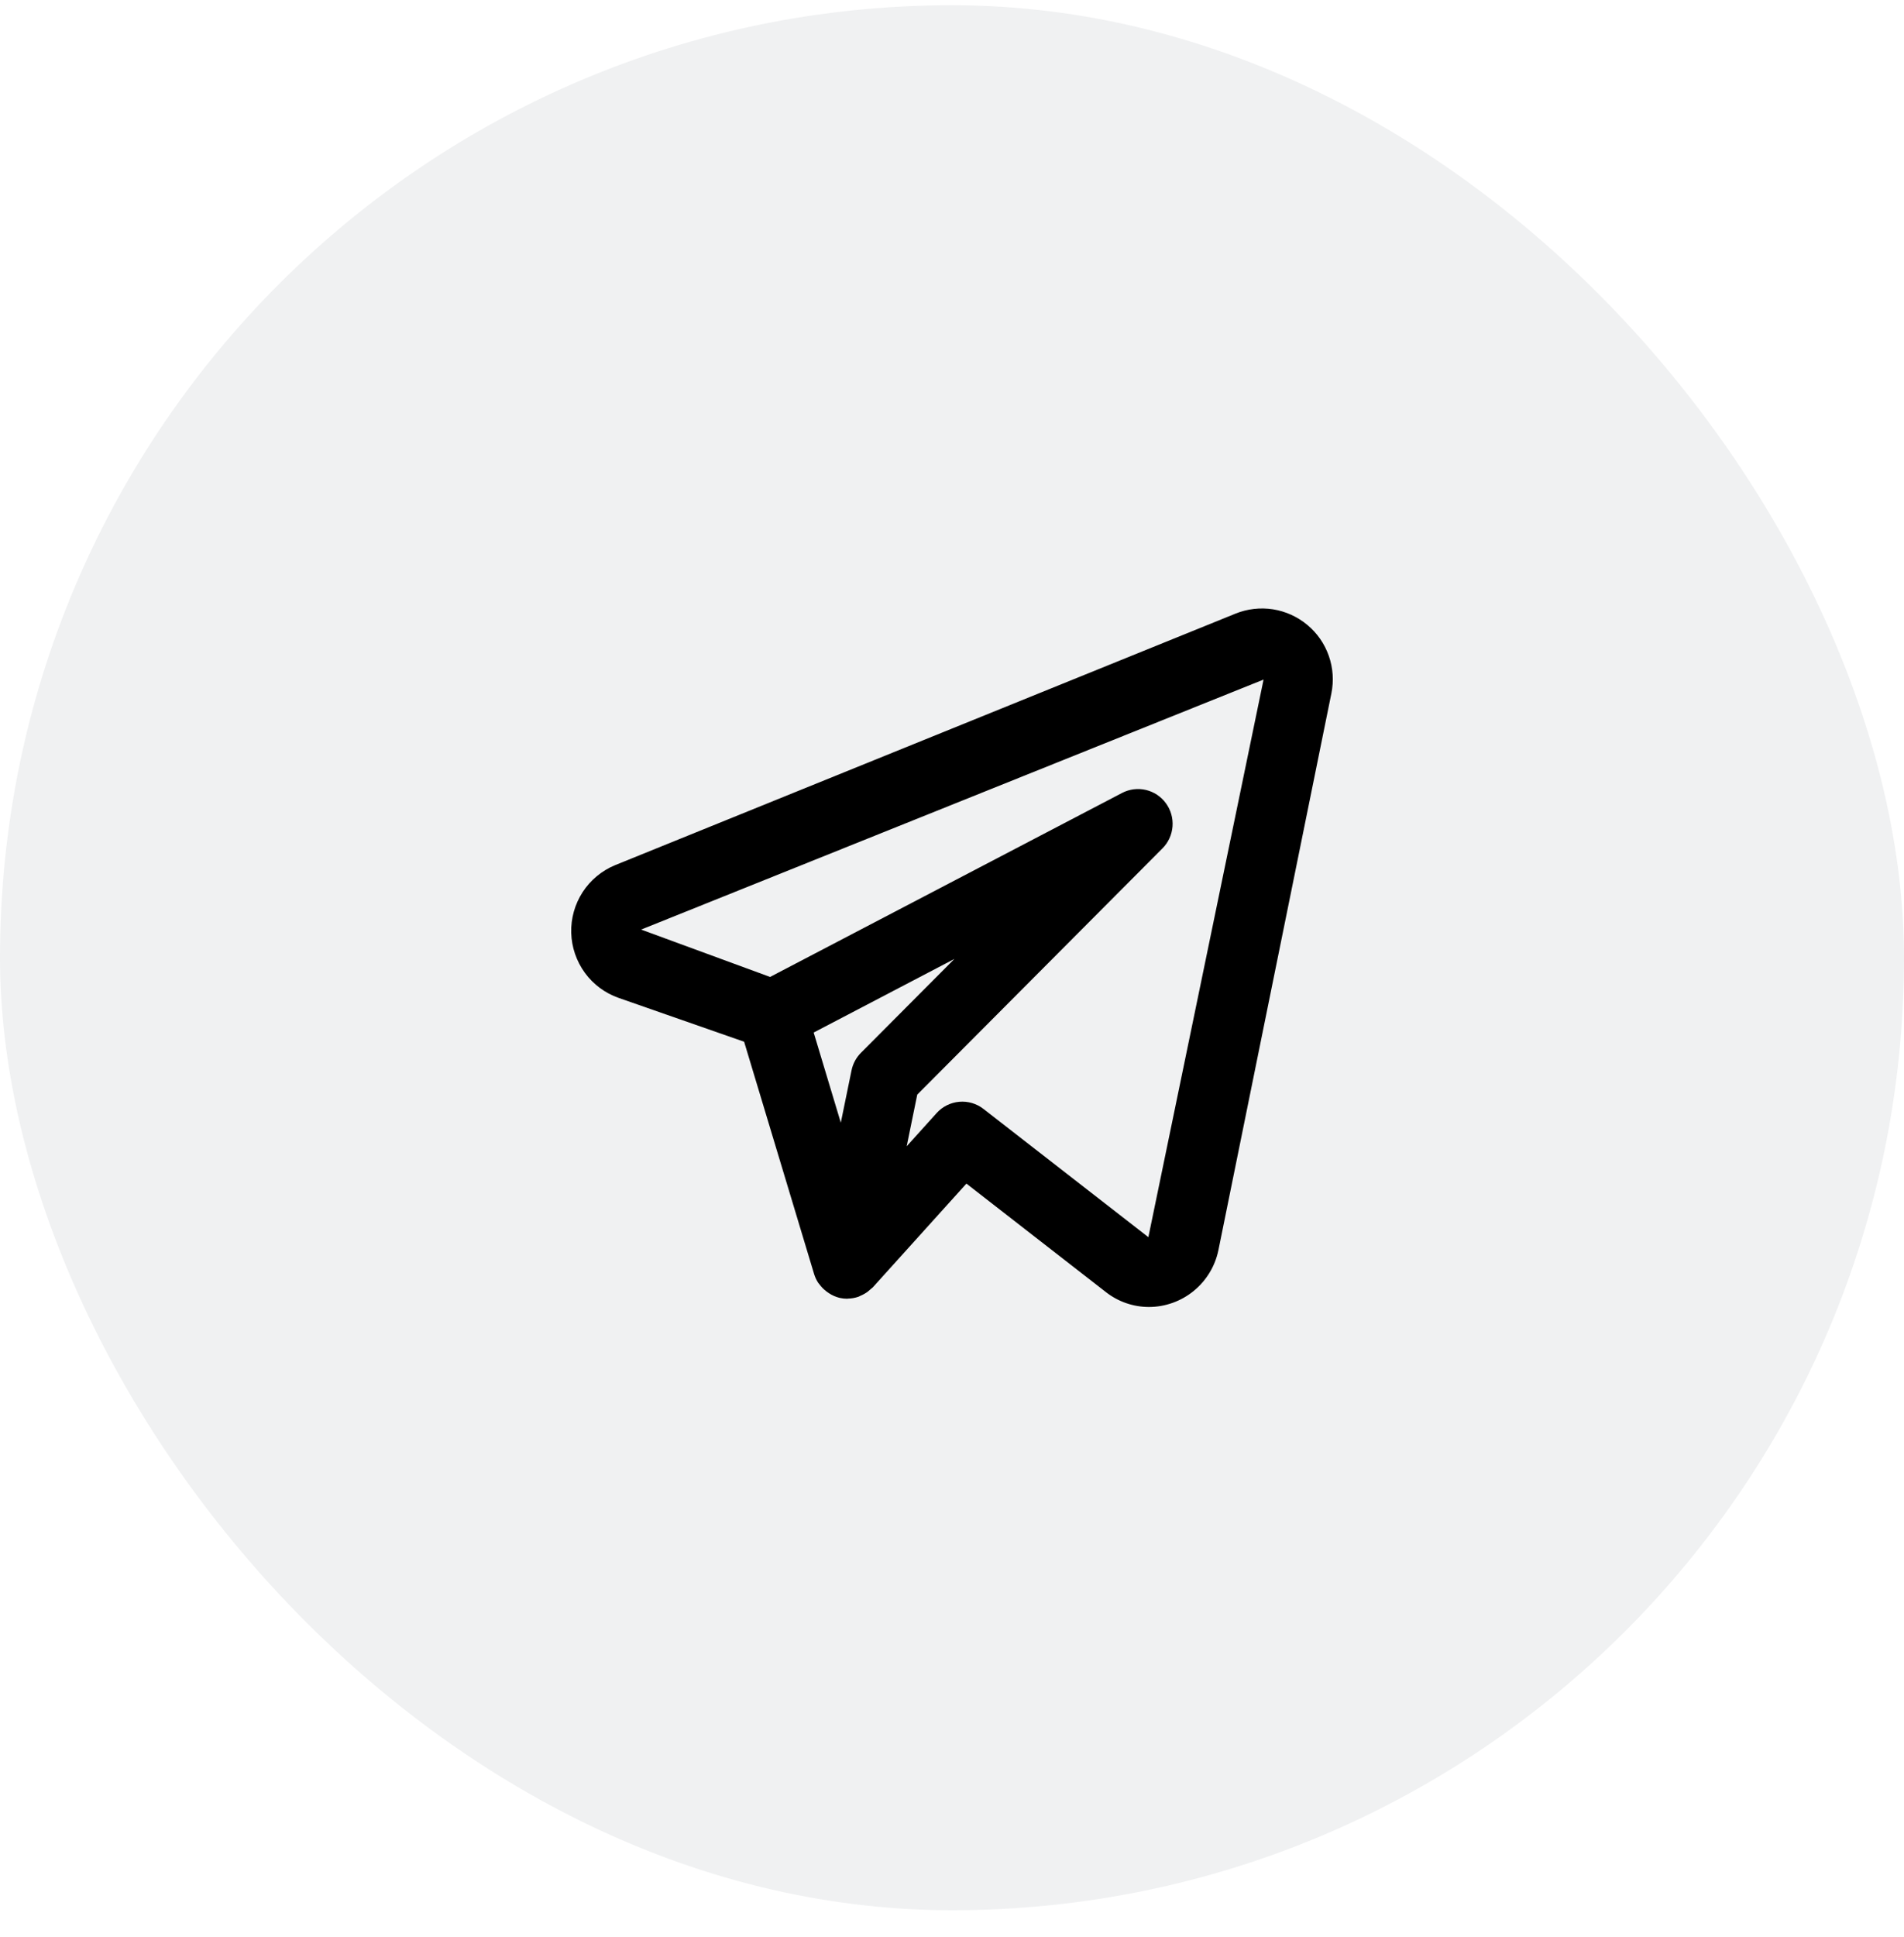
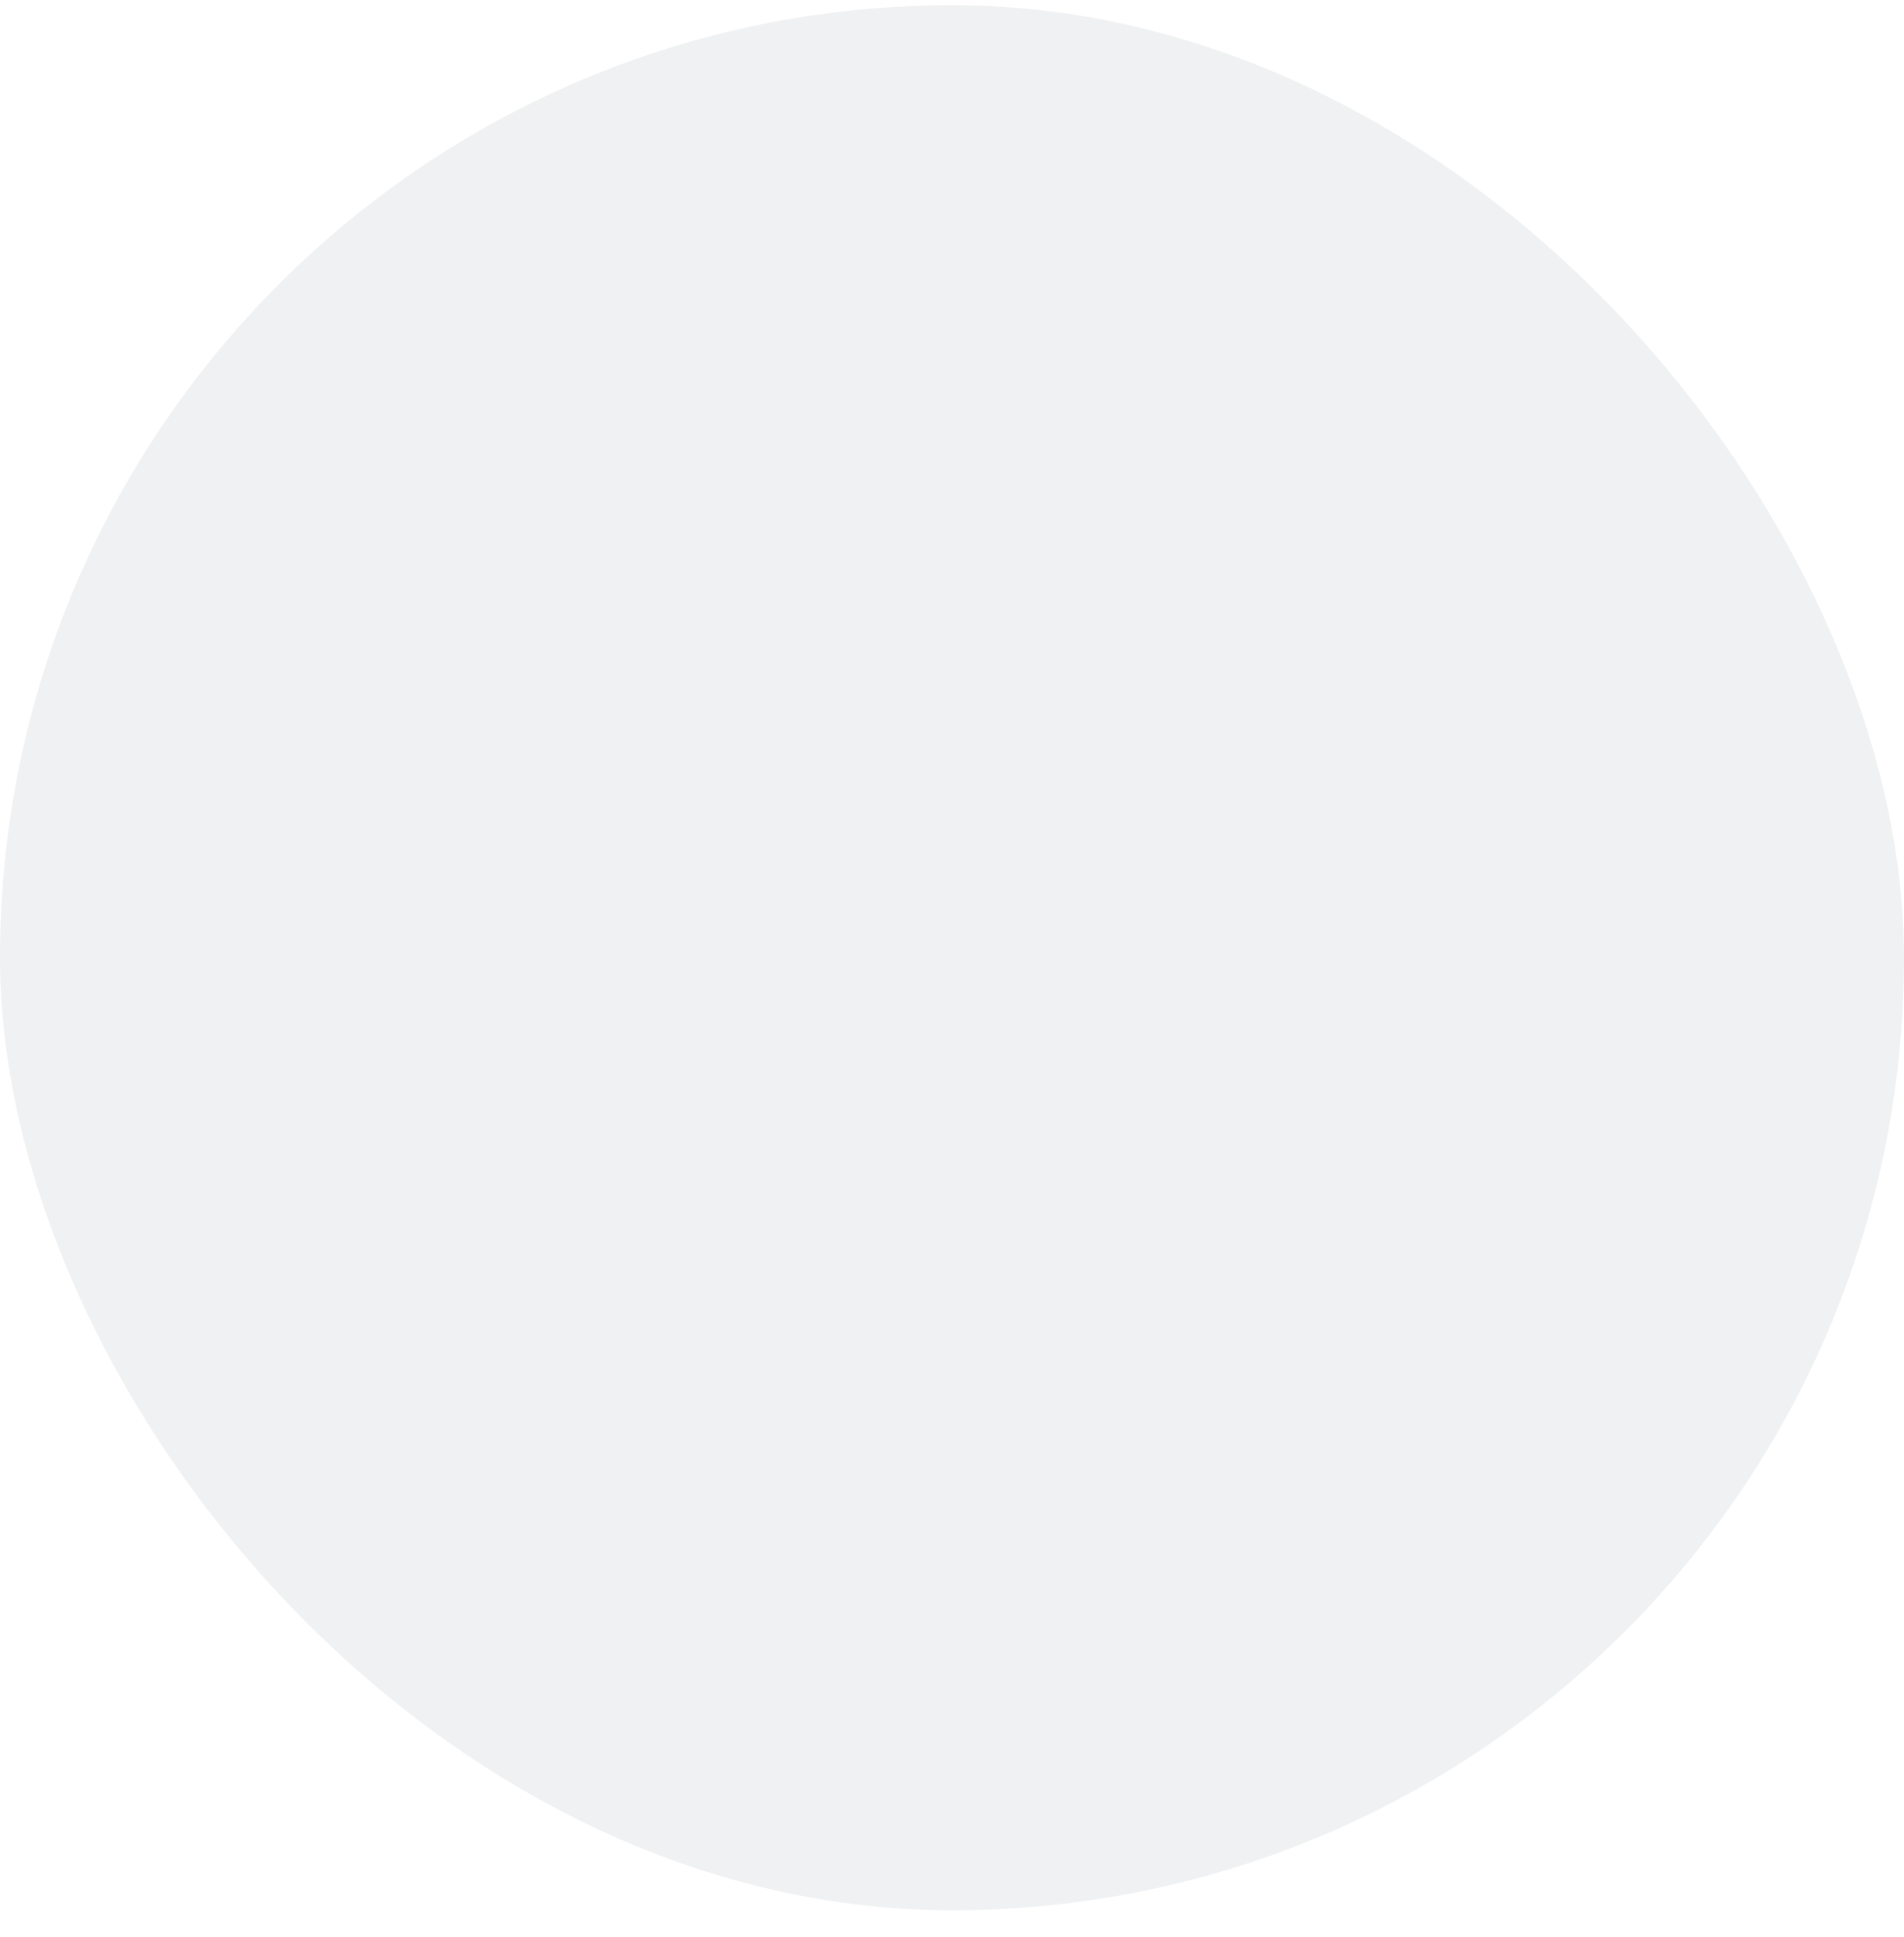
<svg xmlns="http://www.w3.org/2000/svg" width="60" height="61" viewBox="0 0 60 61" fill="none">
  <rect opacity="0.06" x="0" y="0.165" width="60" height="60" rx="30" fill="#0C1129" />
-   <path d="M41.198 19.683C40.888 19.424 40.513 19.254 40.114 19.191C39.715 19.129 39.306 19.176 38.931 19.328L19.381 27.25C18.963 27.423 18.607 27.719 18.36 28.099C18.114 28.48 17.988 28.926 18.001 29.38C18.013 29.833 18.163 30.272 18.43 30.639C18.696 31.005 19.068 31.281 19.495 31.43L23.449 32.811L25.654 40.126C25.684 40.224 25.727 40.317 25.783 40.403C25.791 40.416 25.803 40.426 25.812 40.438C25.877 40.529 25.954 40.608 26.043 40.675C26.068 40.694 26.092 40.712 26.119 40.729C26.223 40.798 26.337 40.848 26.458 40.878L26.471 40.879L26.478 40.882C26.551 40.897 26.625 40.905 26.699 40.905C26.706 40.905 26.712 40.901 26.719 40.901C26.831 40.899 26.942 40.88 27.048 40.844C27.072 40.836 27.093 40.821 27.117 40.811C27.196 40.778 27.271 40.736 27.34 40.686C27.396 40.639 27.451 40.592 27.506 40.545L30.454 37.279L34.851 40.697C35.238 41 35.715 41.164 36.205 41.165C36.719 41.164 37.217 40.986 37.616 40.66C38.015 40.335 38.29 39.882 38.395 39.377L41.955 21.841C42.035 21.446 42.008 21.037 41.874 20.657C41.741 20.277 41.508 19.94 41.198 19.683ZM27.131 33.159C26.98 33.311 26.877 33.503 26.834 33.713L26.496 35.36L25.641 32.521L30.076 30.203L27.131 33.159ZM36.188 38.966L30.992 34.927C30.775 34.758 30.502 34.678 30.229 34.702C29.955 34.726 29.7 34.853 29.516 35.057L28.572 36.103L28.905 34.476L36.632 26.721C36.817 26.536 36.929 26.291 36.949 26.03C36.969 25.769 36.895 25.51 36.741 25.299C36.587 25.088 36.362 24.939 36.109 24.88C35.855 24.821 35.588 24.855 35.357 24.976L24.267 30.77L20.204 29.278L39.818 21.404L36.188 38.966Z" fill="black" />
</svg>